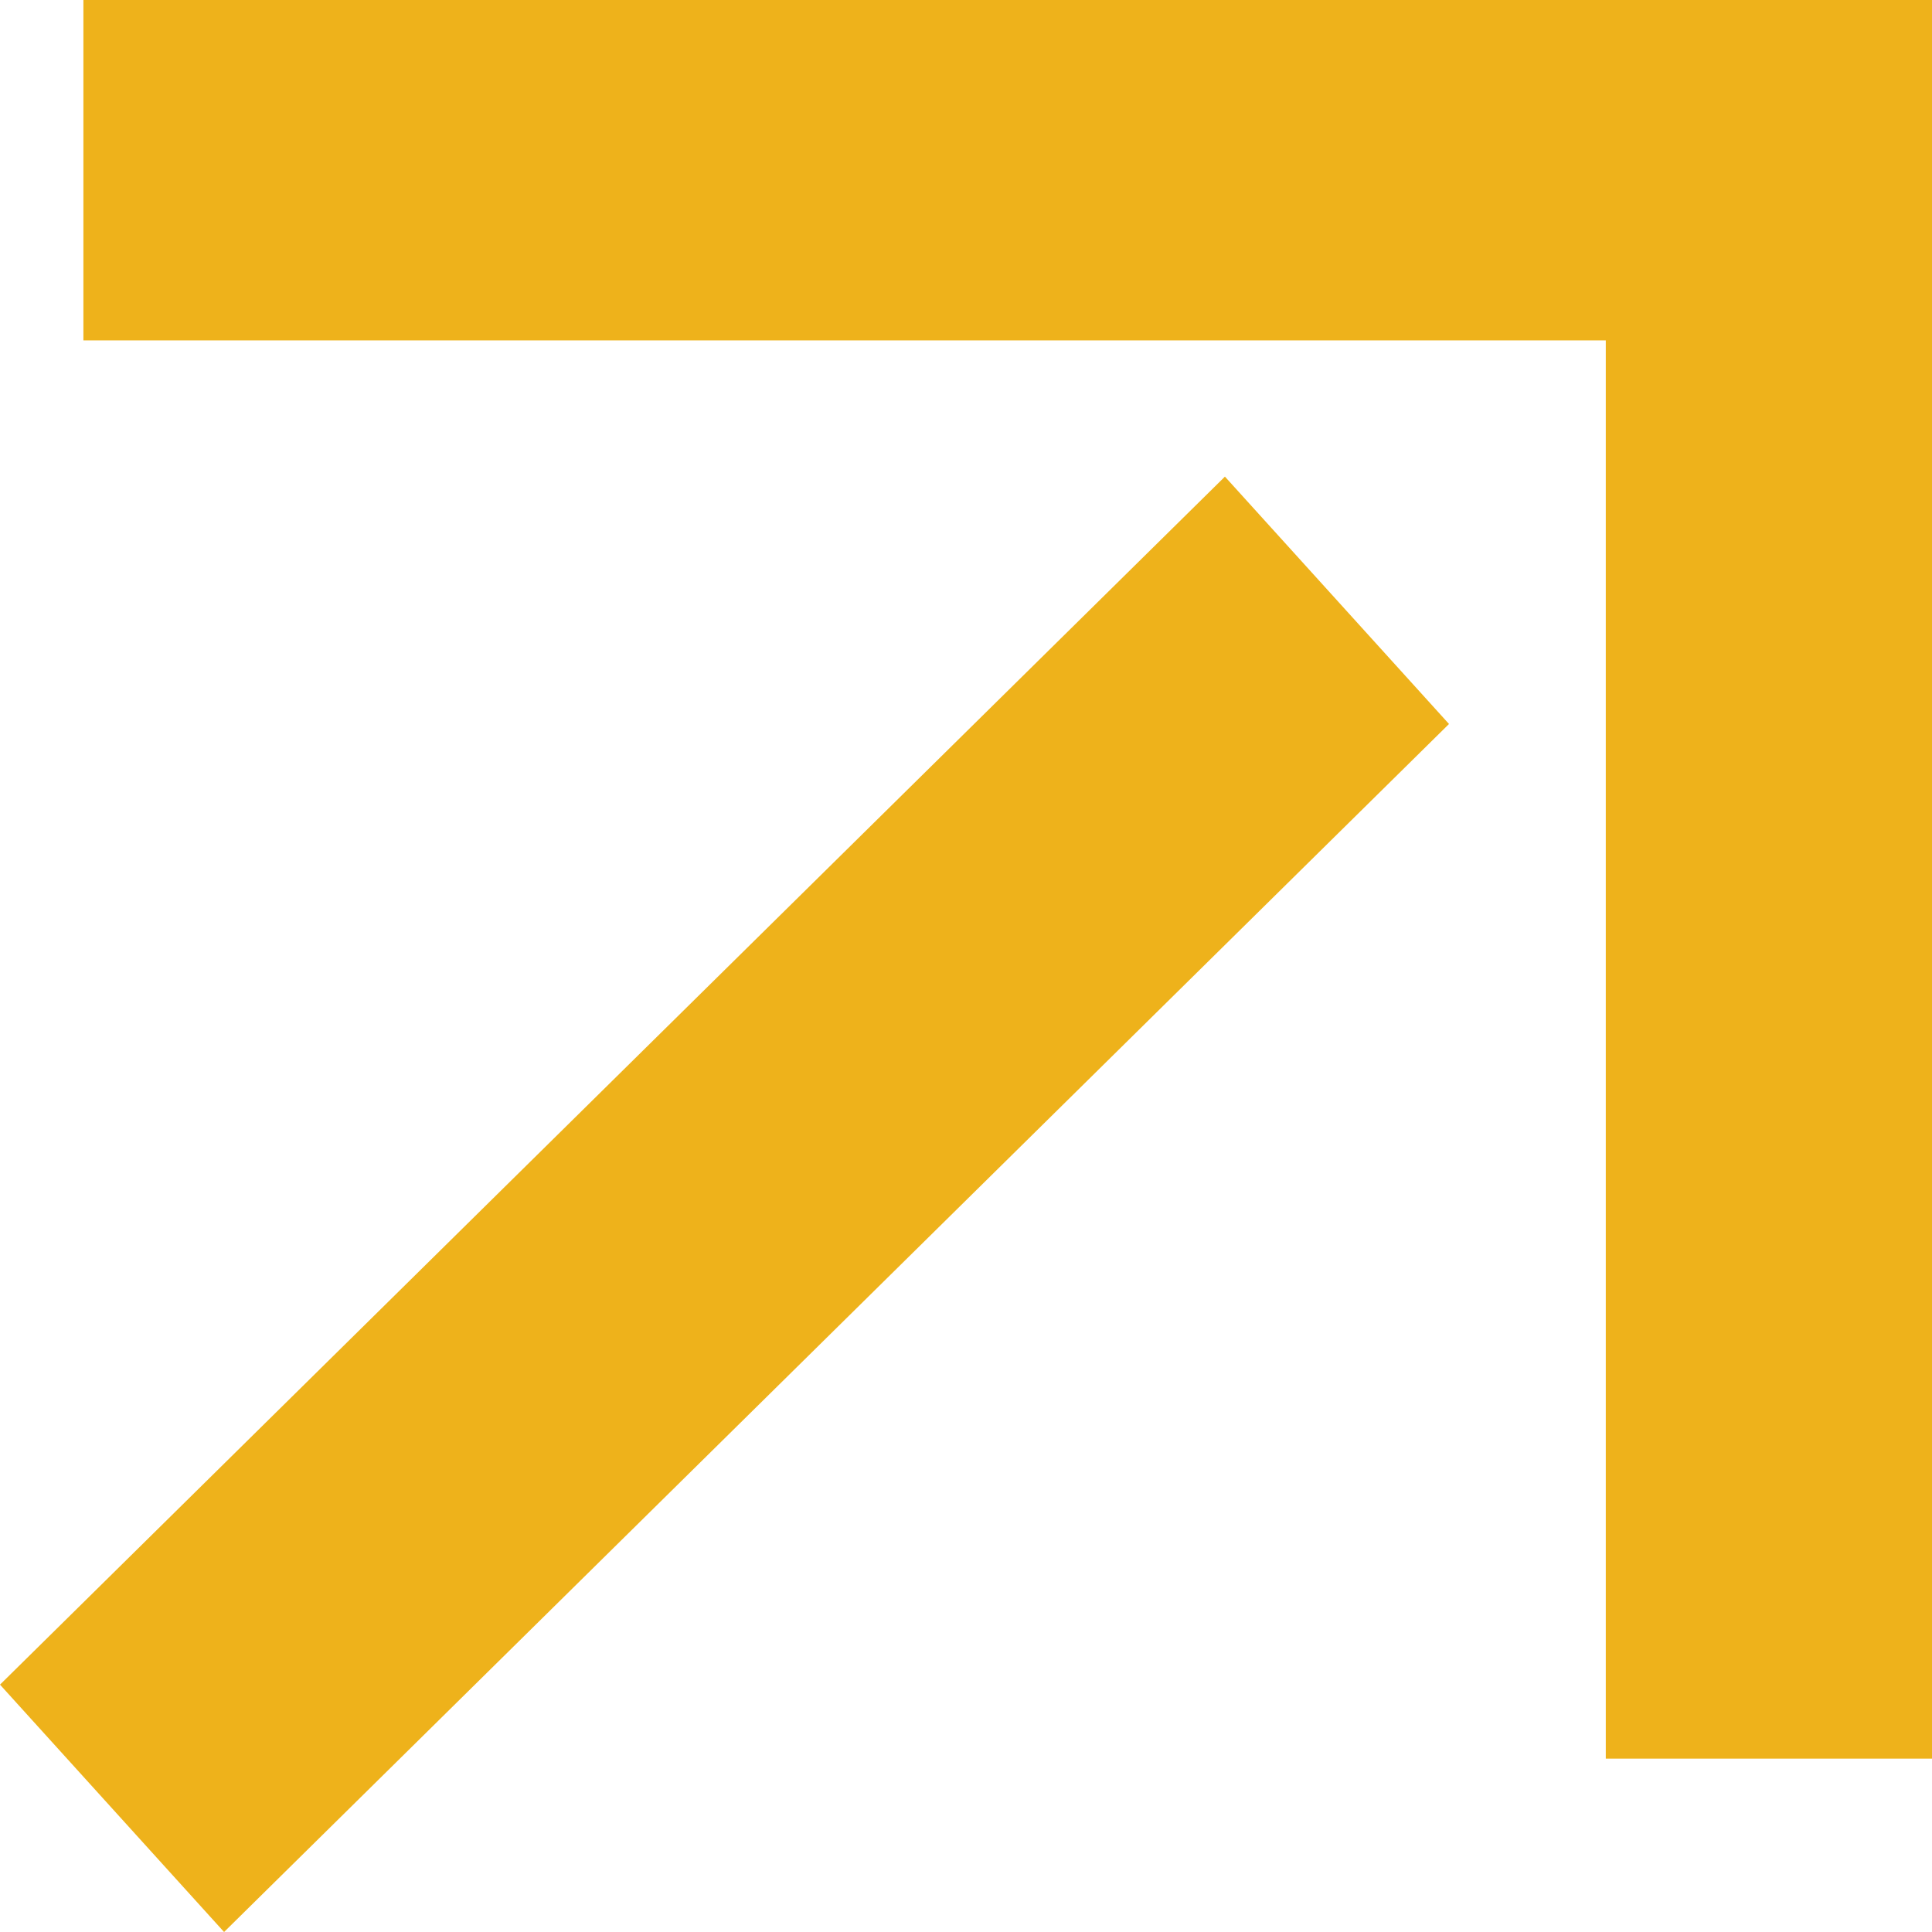
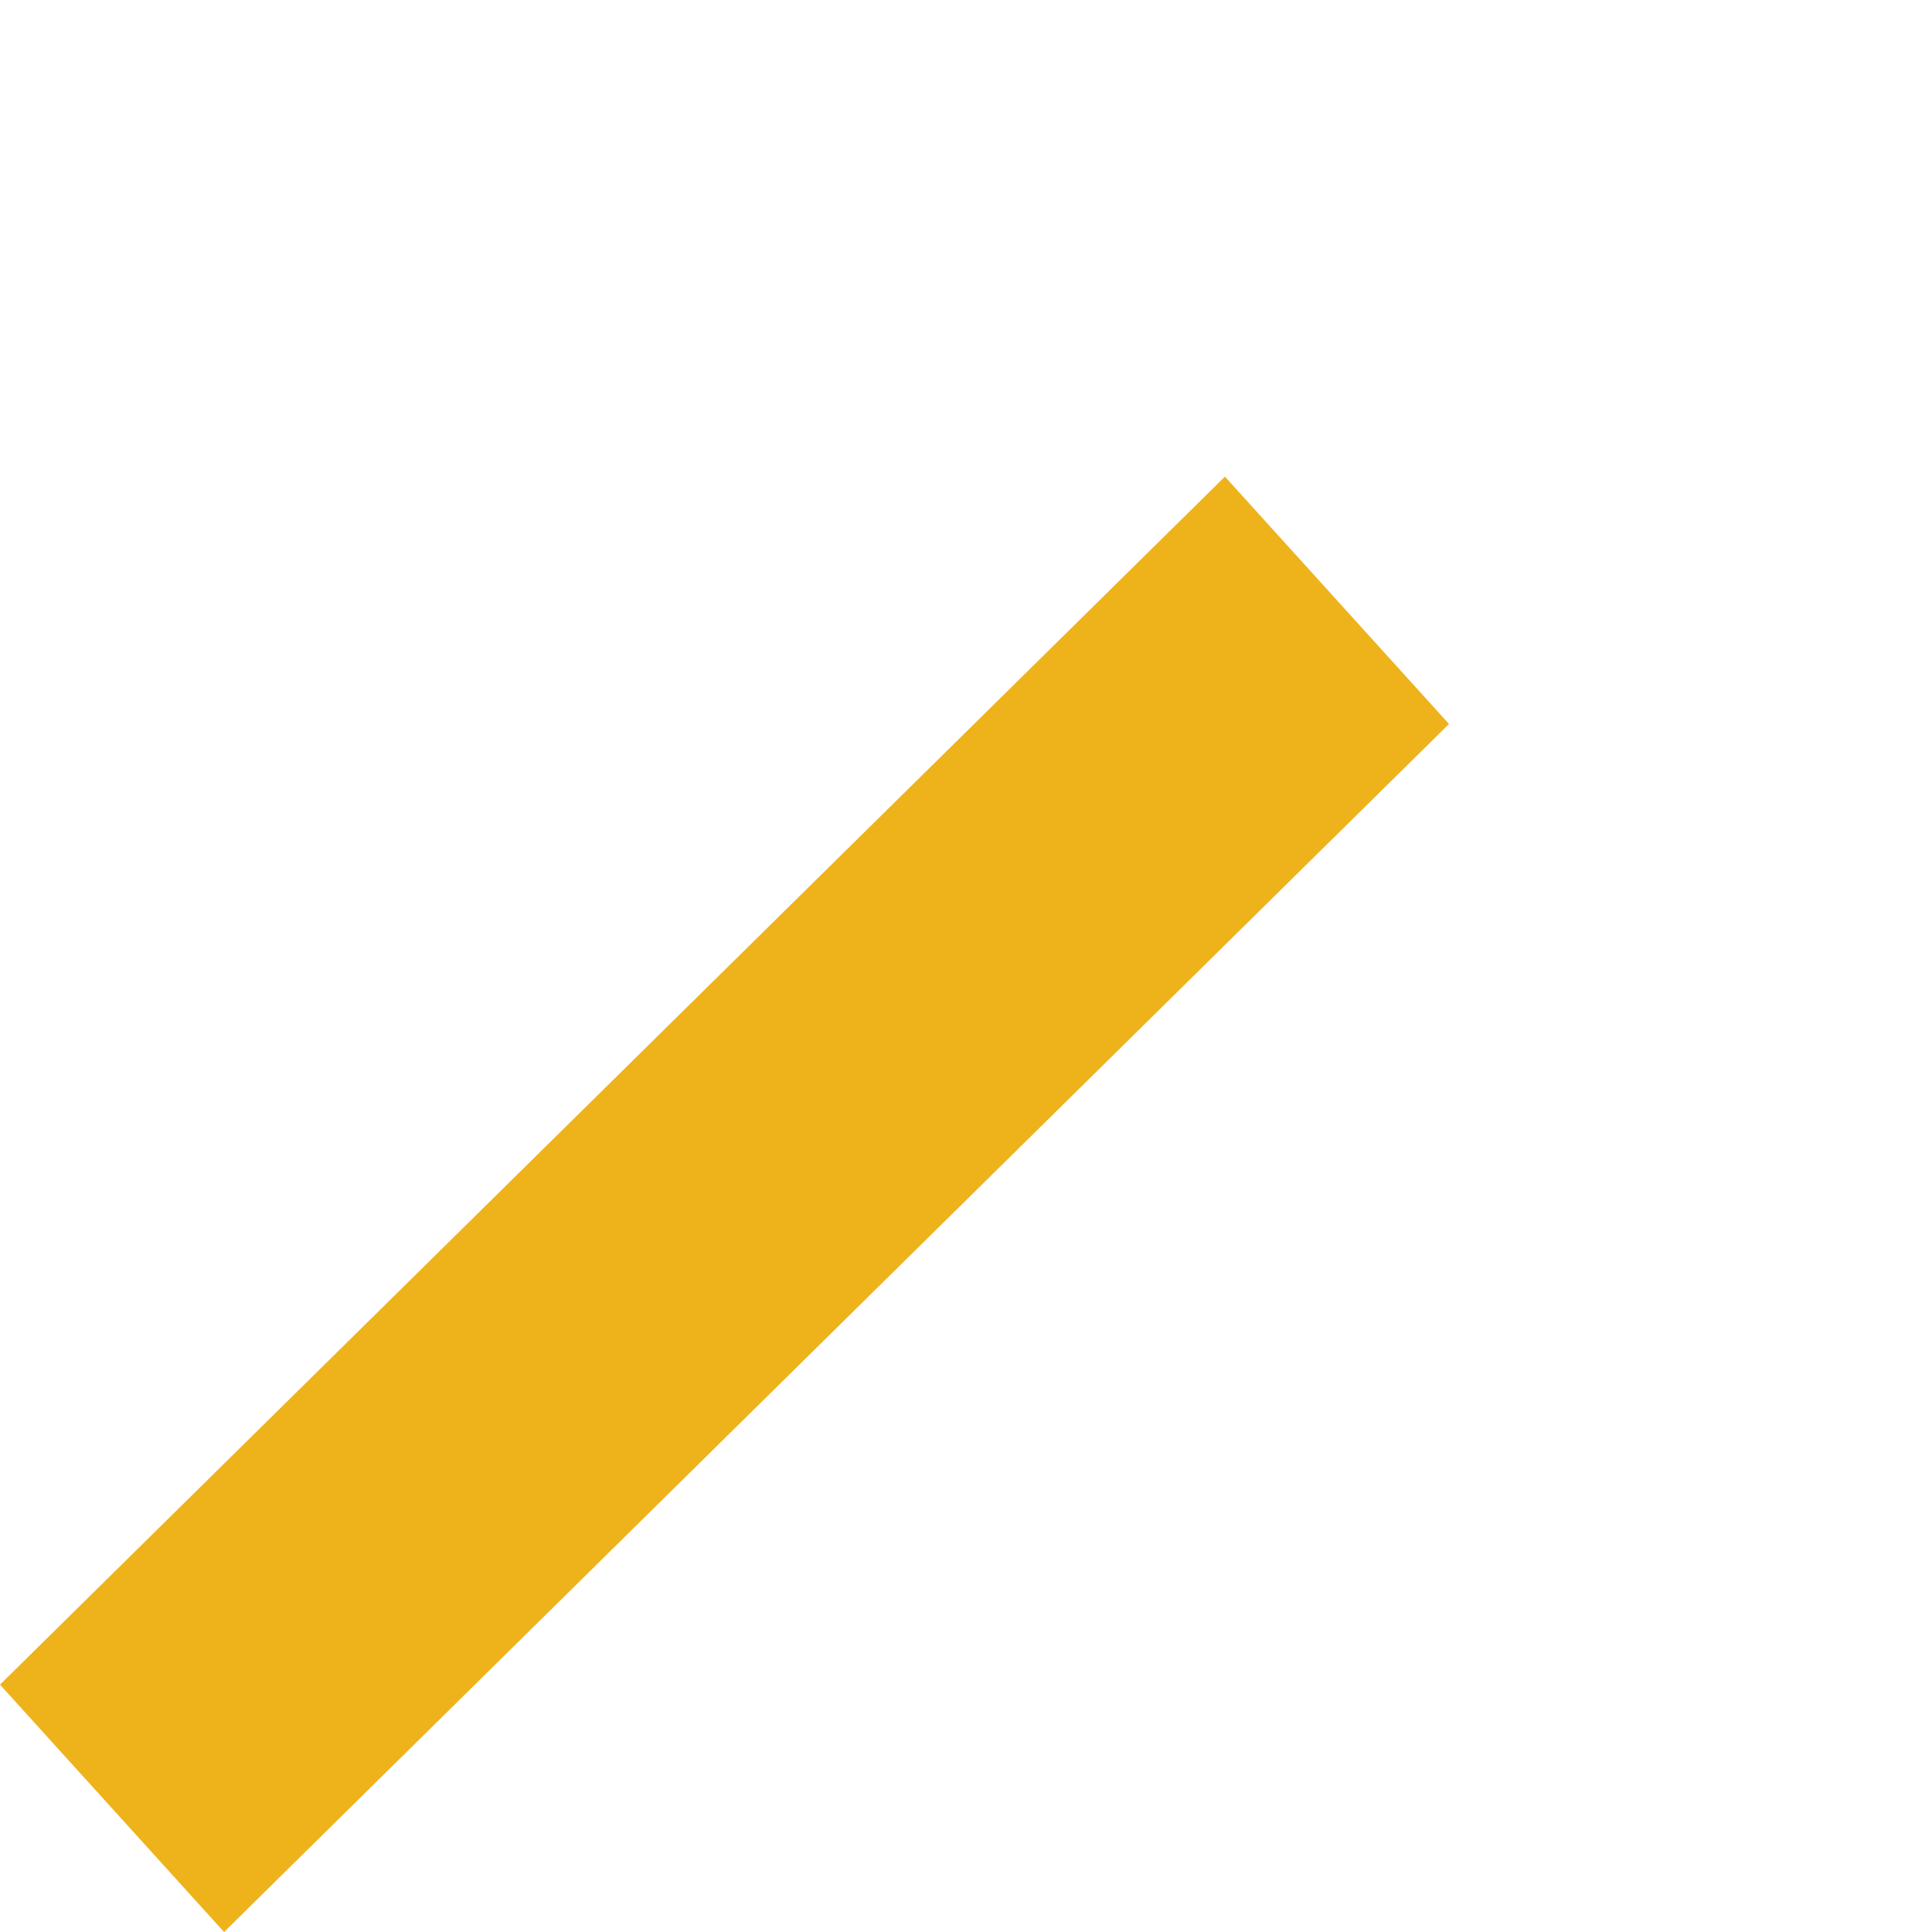
<svg xmlns="http://www.w3.org/2000/svg" width="120" height="120" viewBox="0 0 120 120" fill="none">
-   <path d="M5.18 0H109.869V21.142H5.18V0Z" fill="#EEB21B" />
  <path d="M0 104.636L76.082 29.604L90 44.968L13.918 120L0 104.636Z" fill="#EEB21B" />
-   <path d="M99.738 109.231V0H120V109.231H99.738Z" fill="#EEB21B" />
</svg>